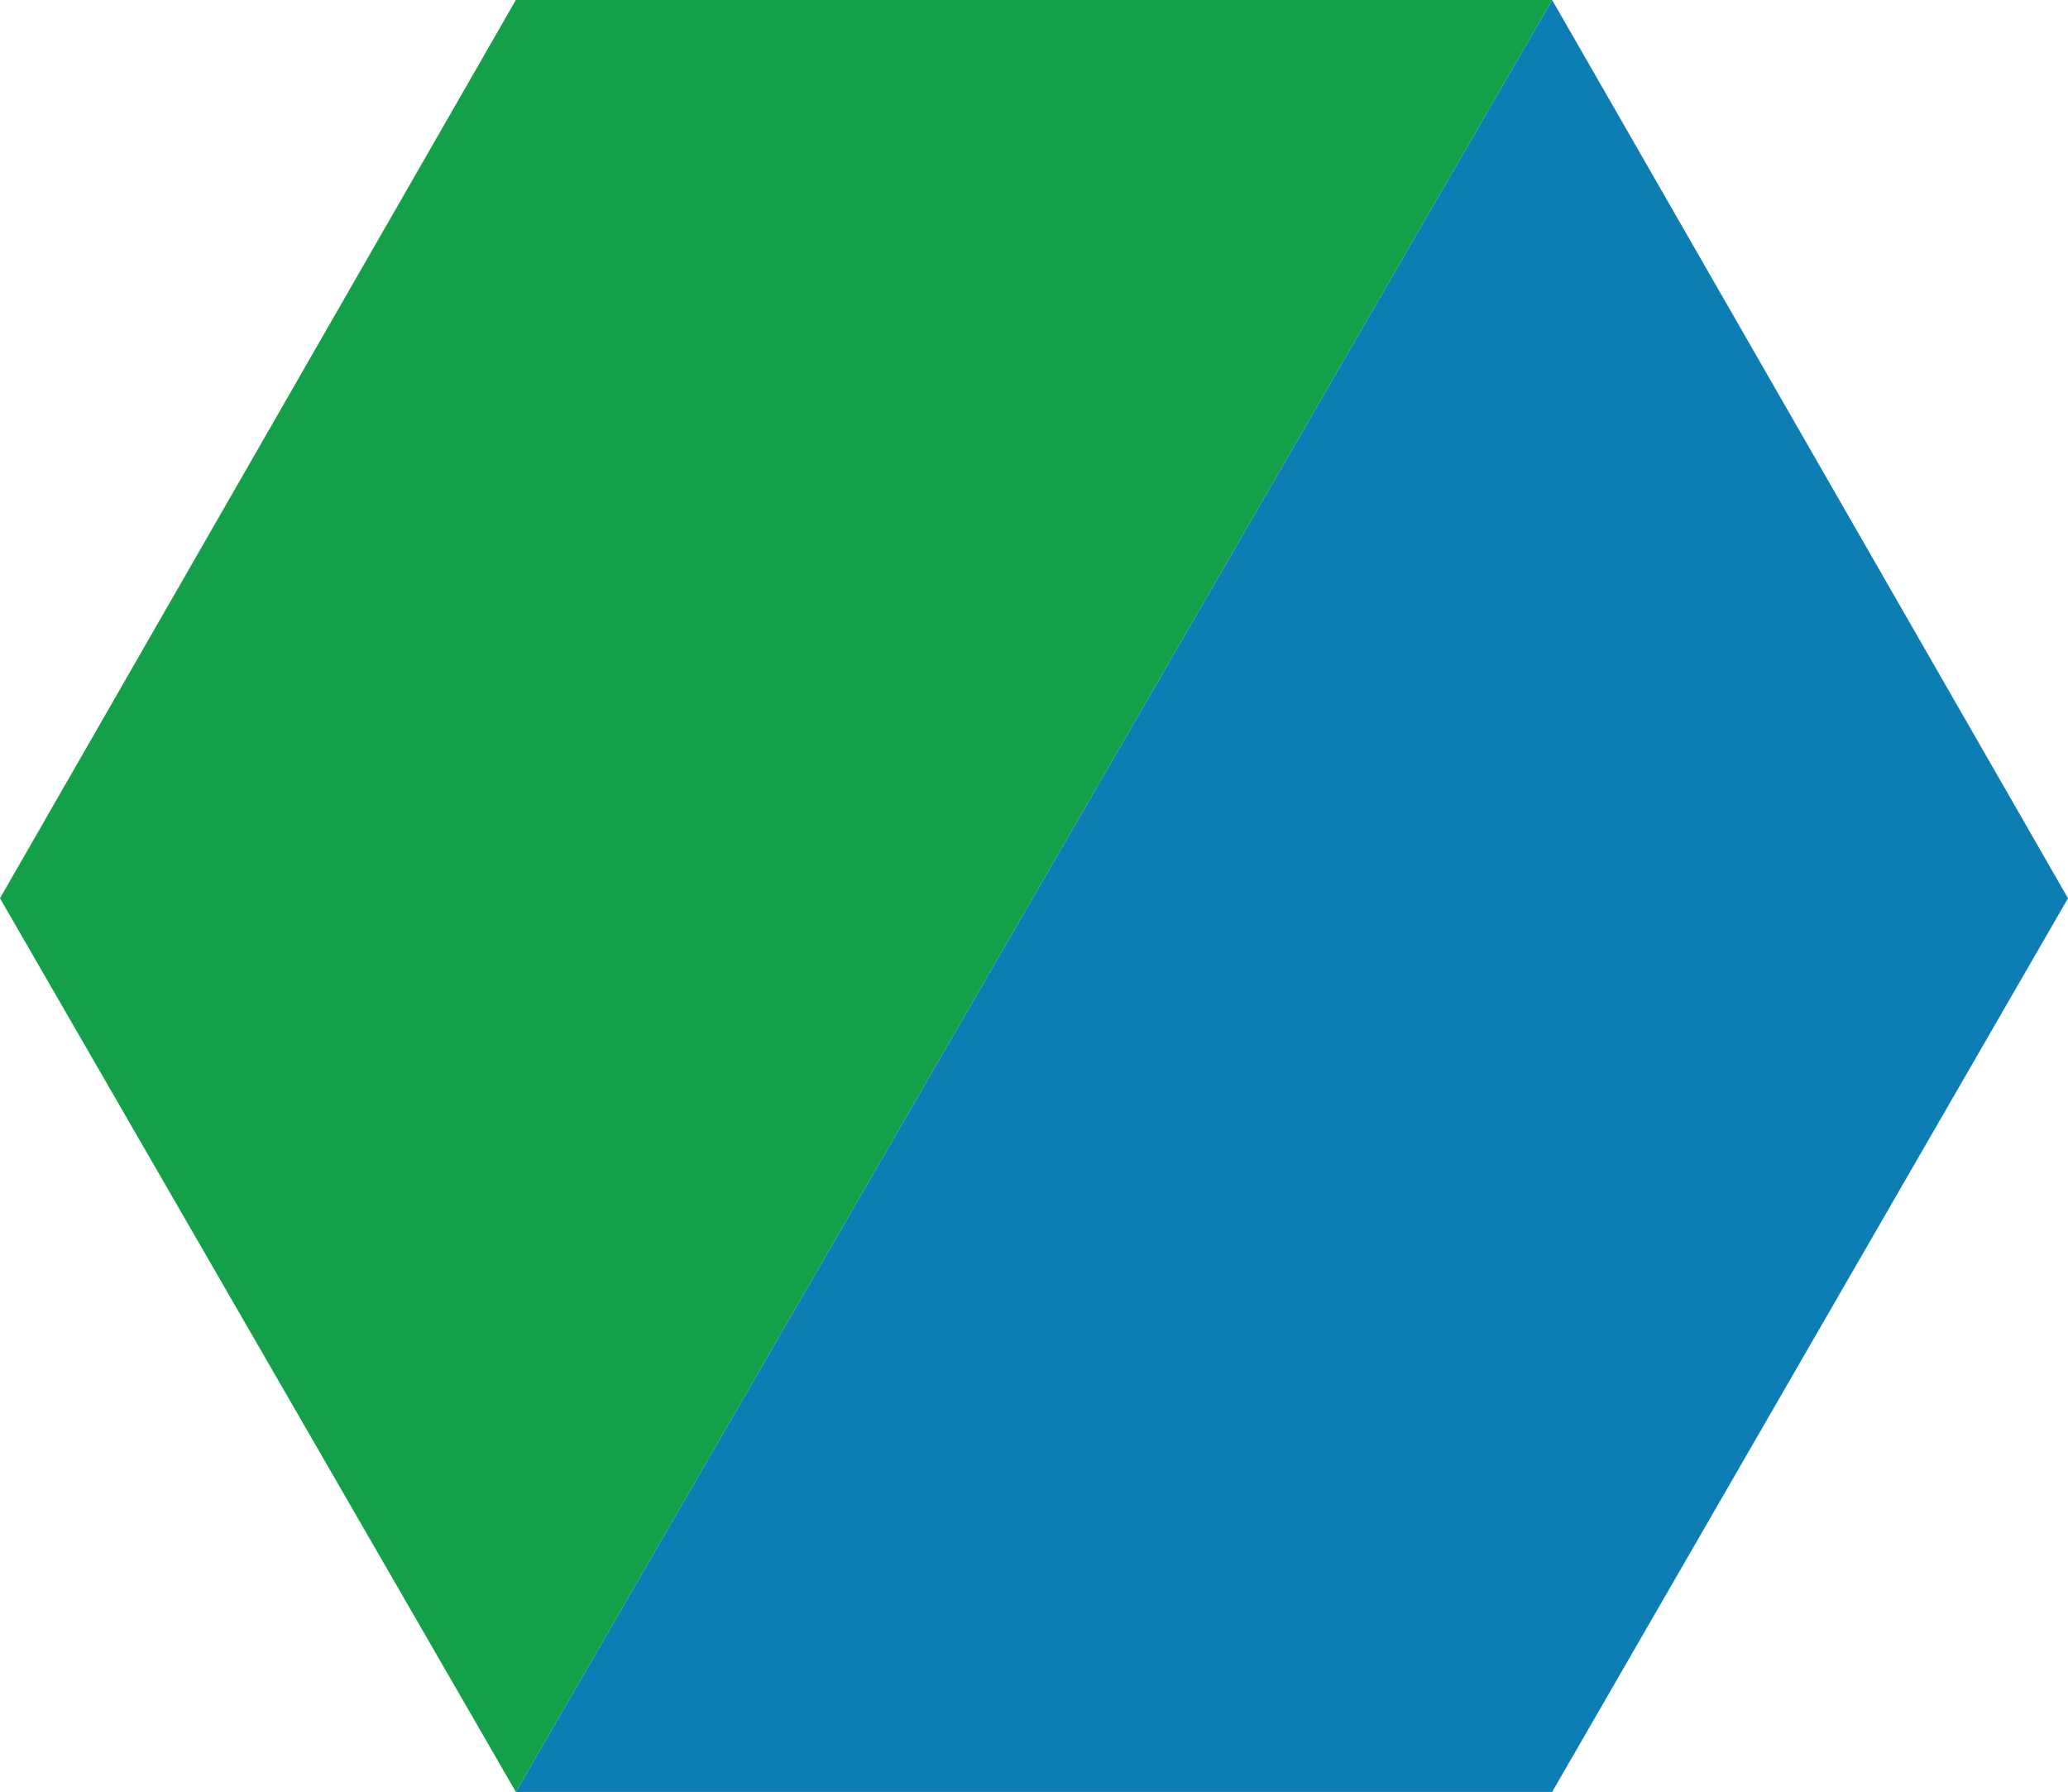
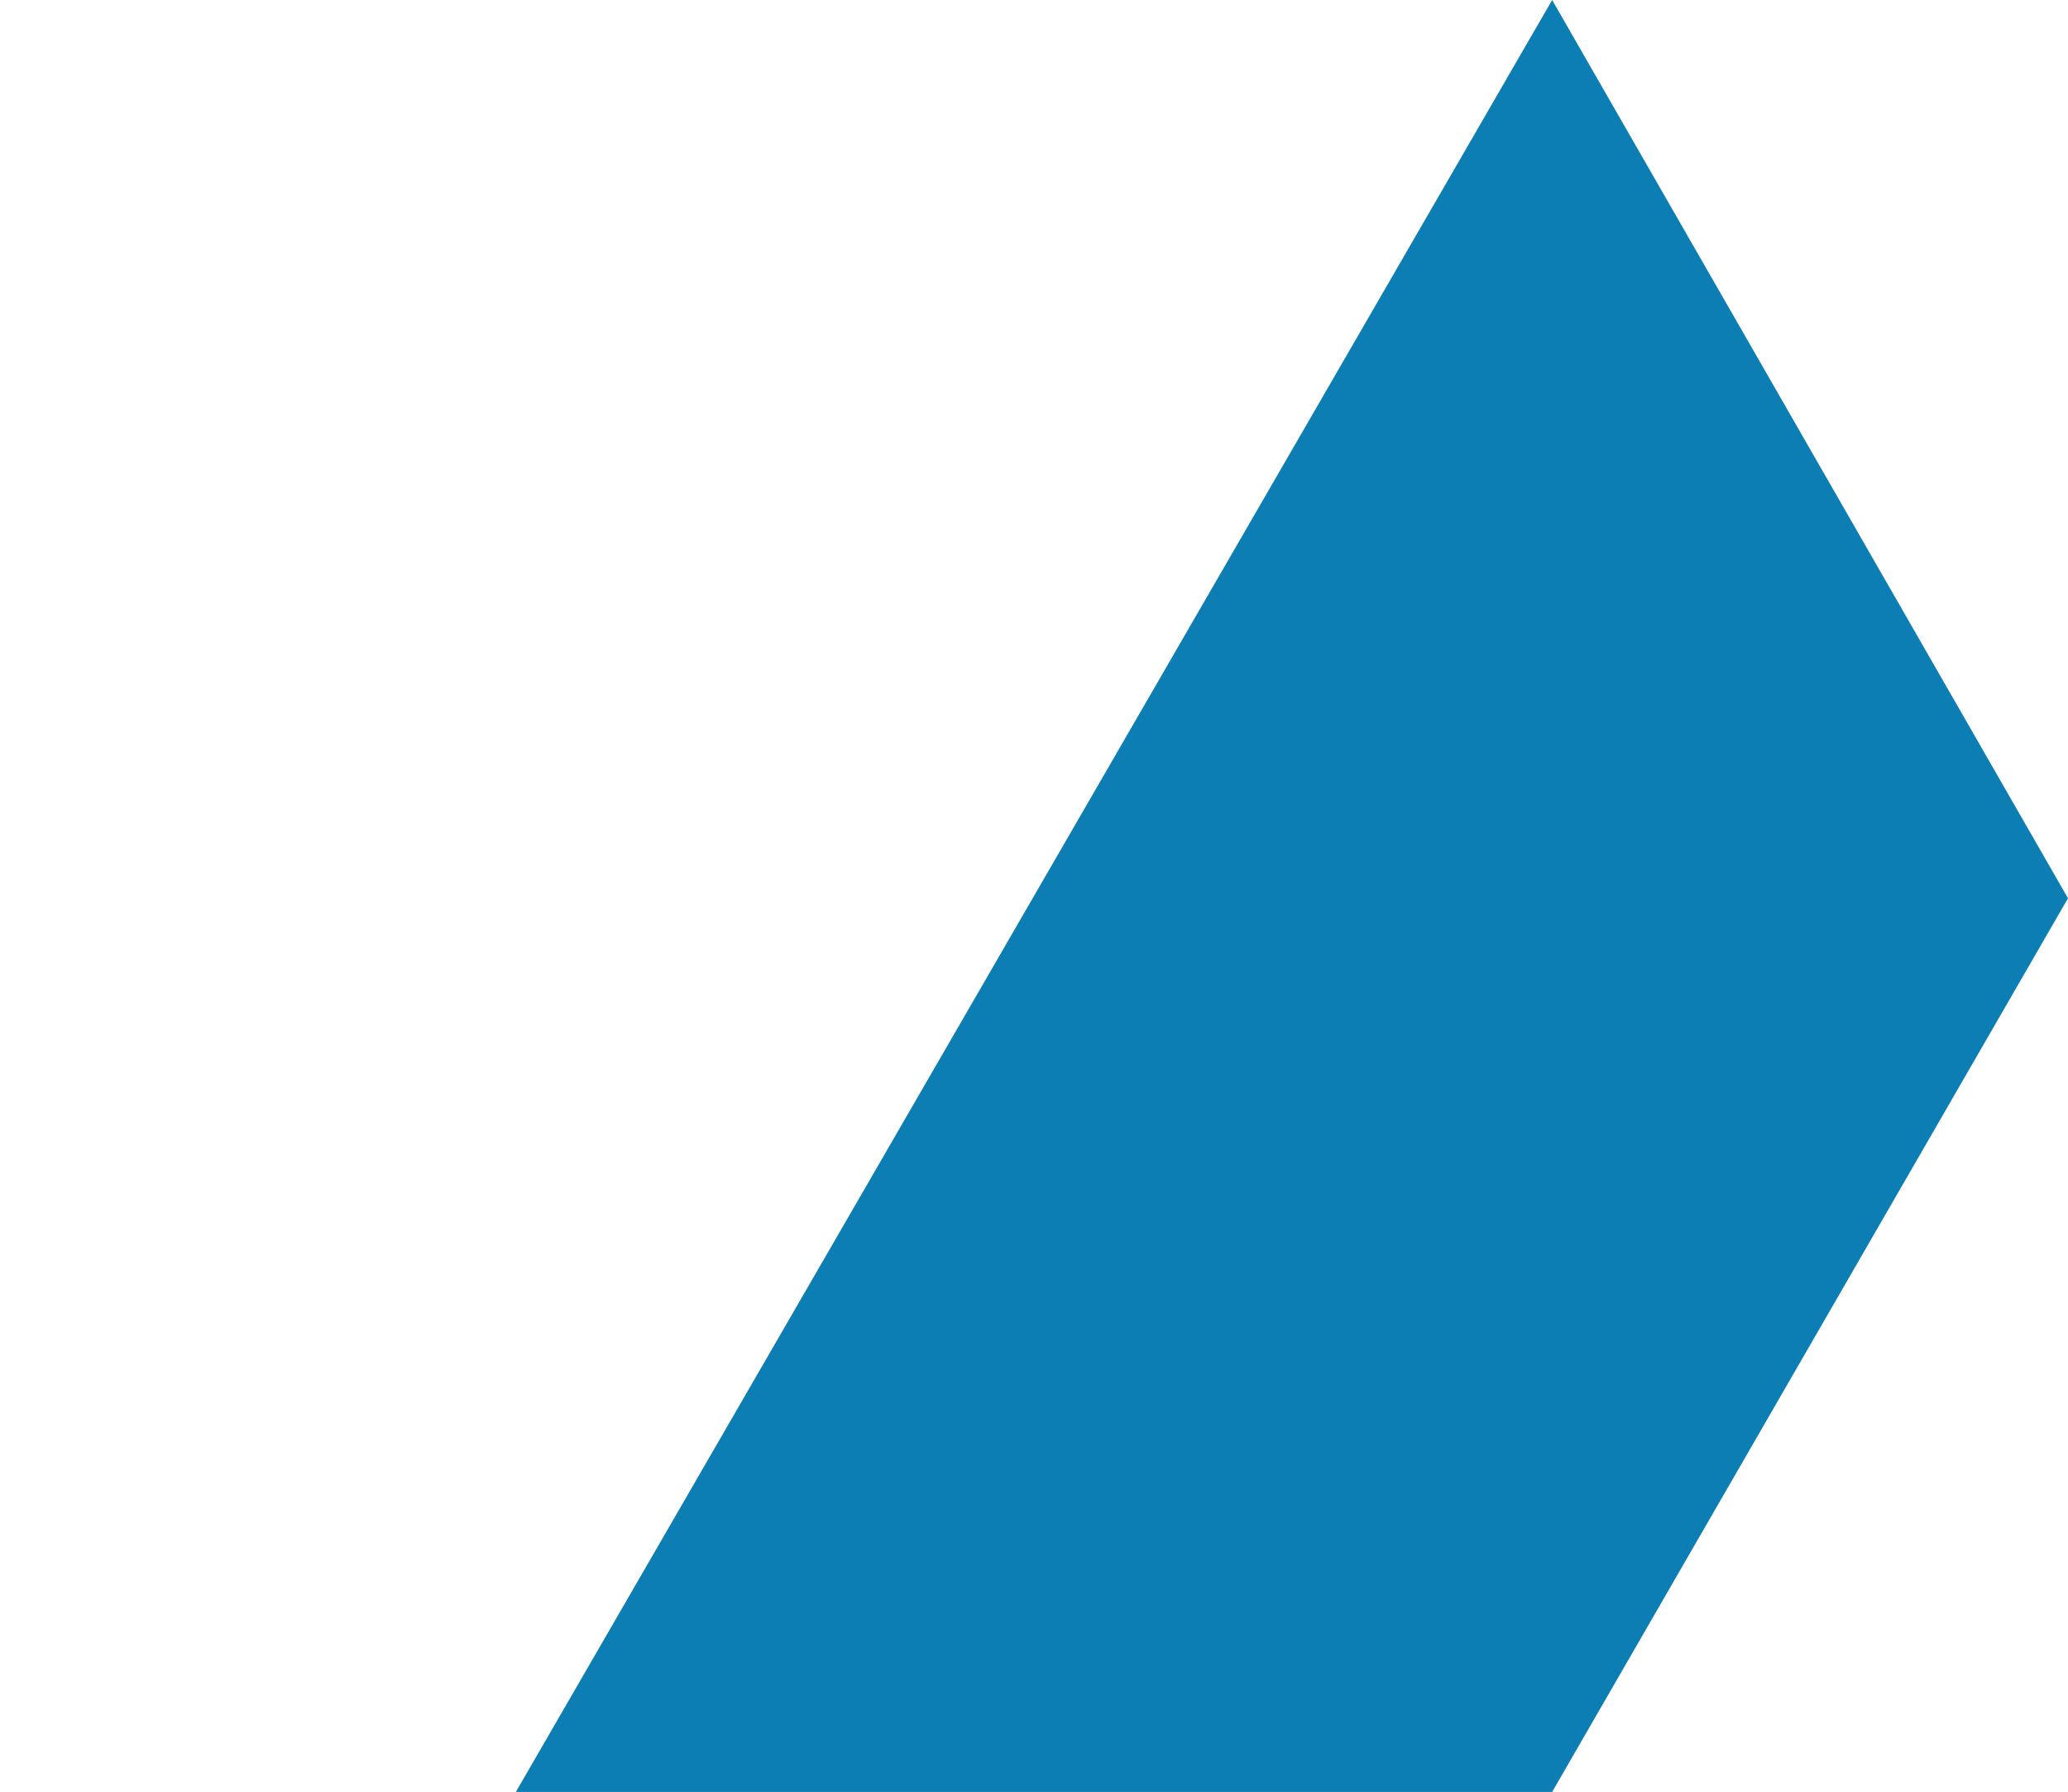
<svg xmlns="http://www.w3.org/2000/svg" version="1.1" id="レイヤー_1" x="0px" y="0px" viewBox="0 0 44.9 38.9" style="enable-background:new 0 0 44.9 38.9;" xml:space="preserve">
  <style type="text/css">
	.st0{fill:#149F49;}
	.st1{fill:#0D7EB3;}
</style>
  <g>
-     <polyline class="st0" points="33.7,0 11.2,0 0,19.5 11.2,38.9  " />
    <polygon class="st1" points="11.2,38.9 33.7,38.9 44.9,19.5 33.7,0  " />
  </g>
</svg>